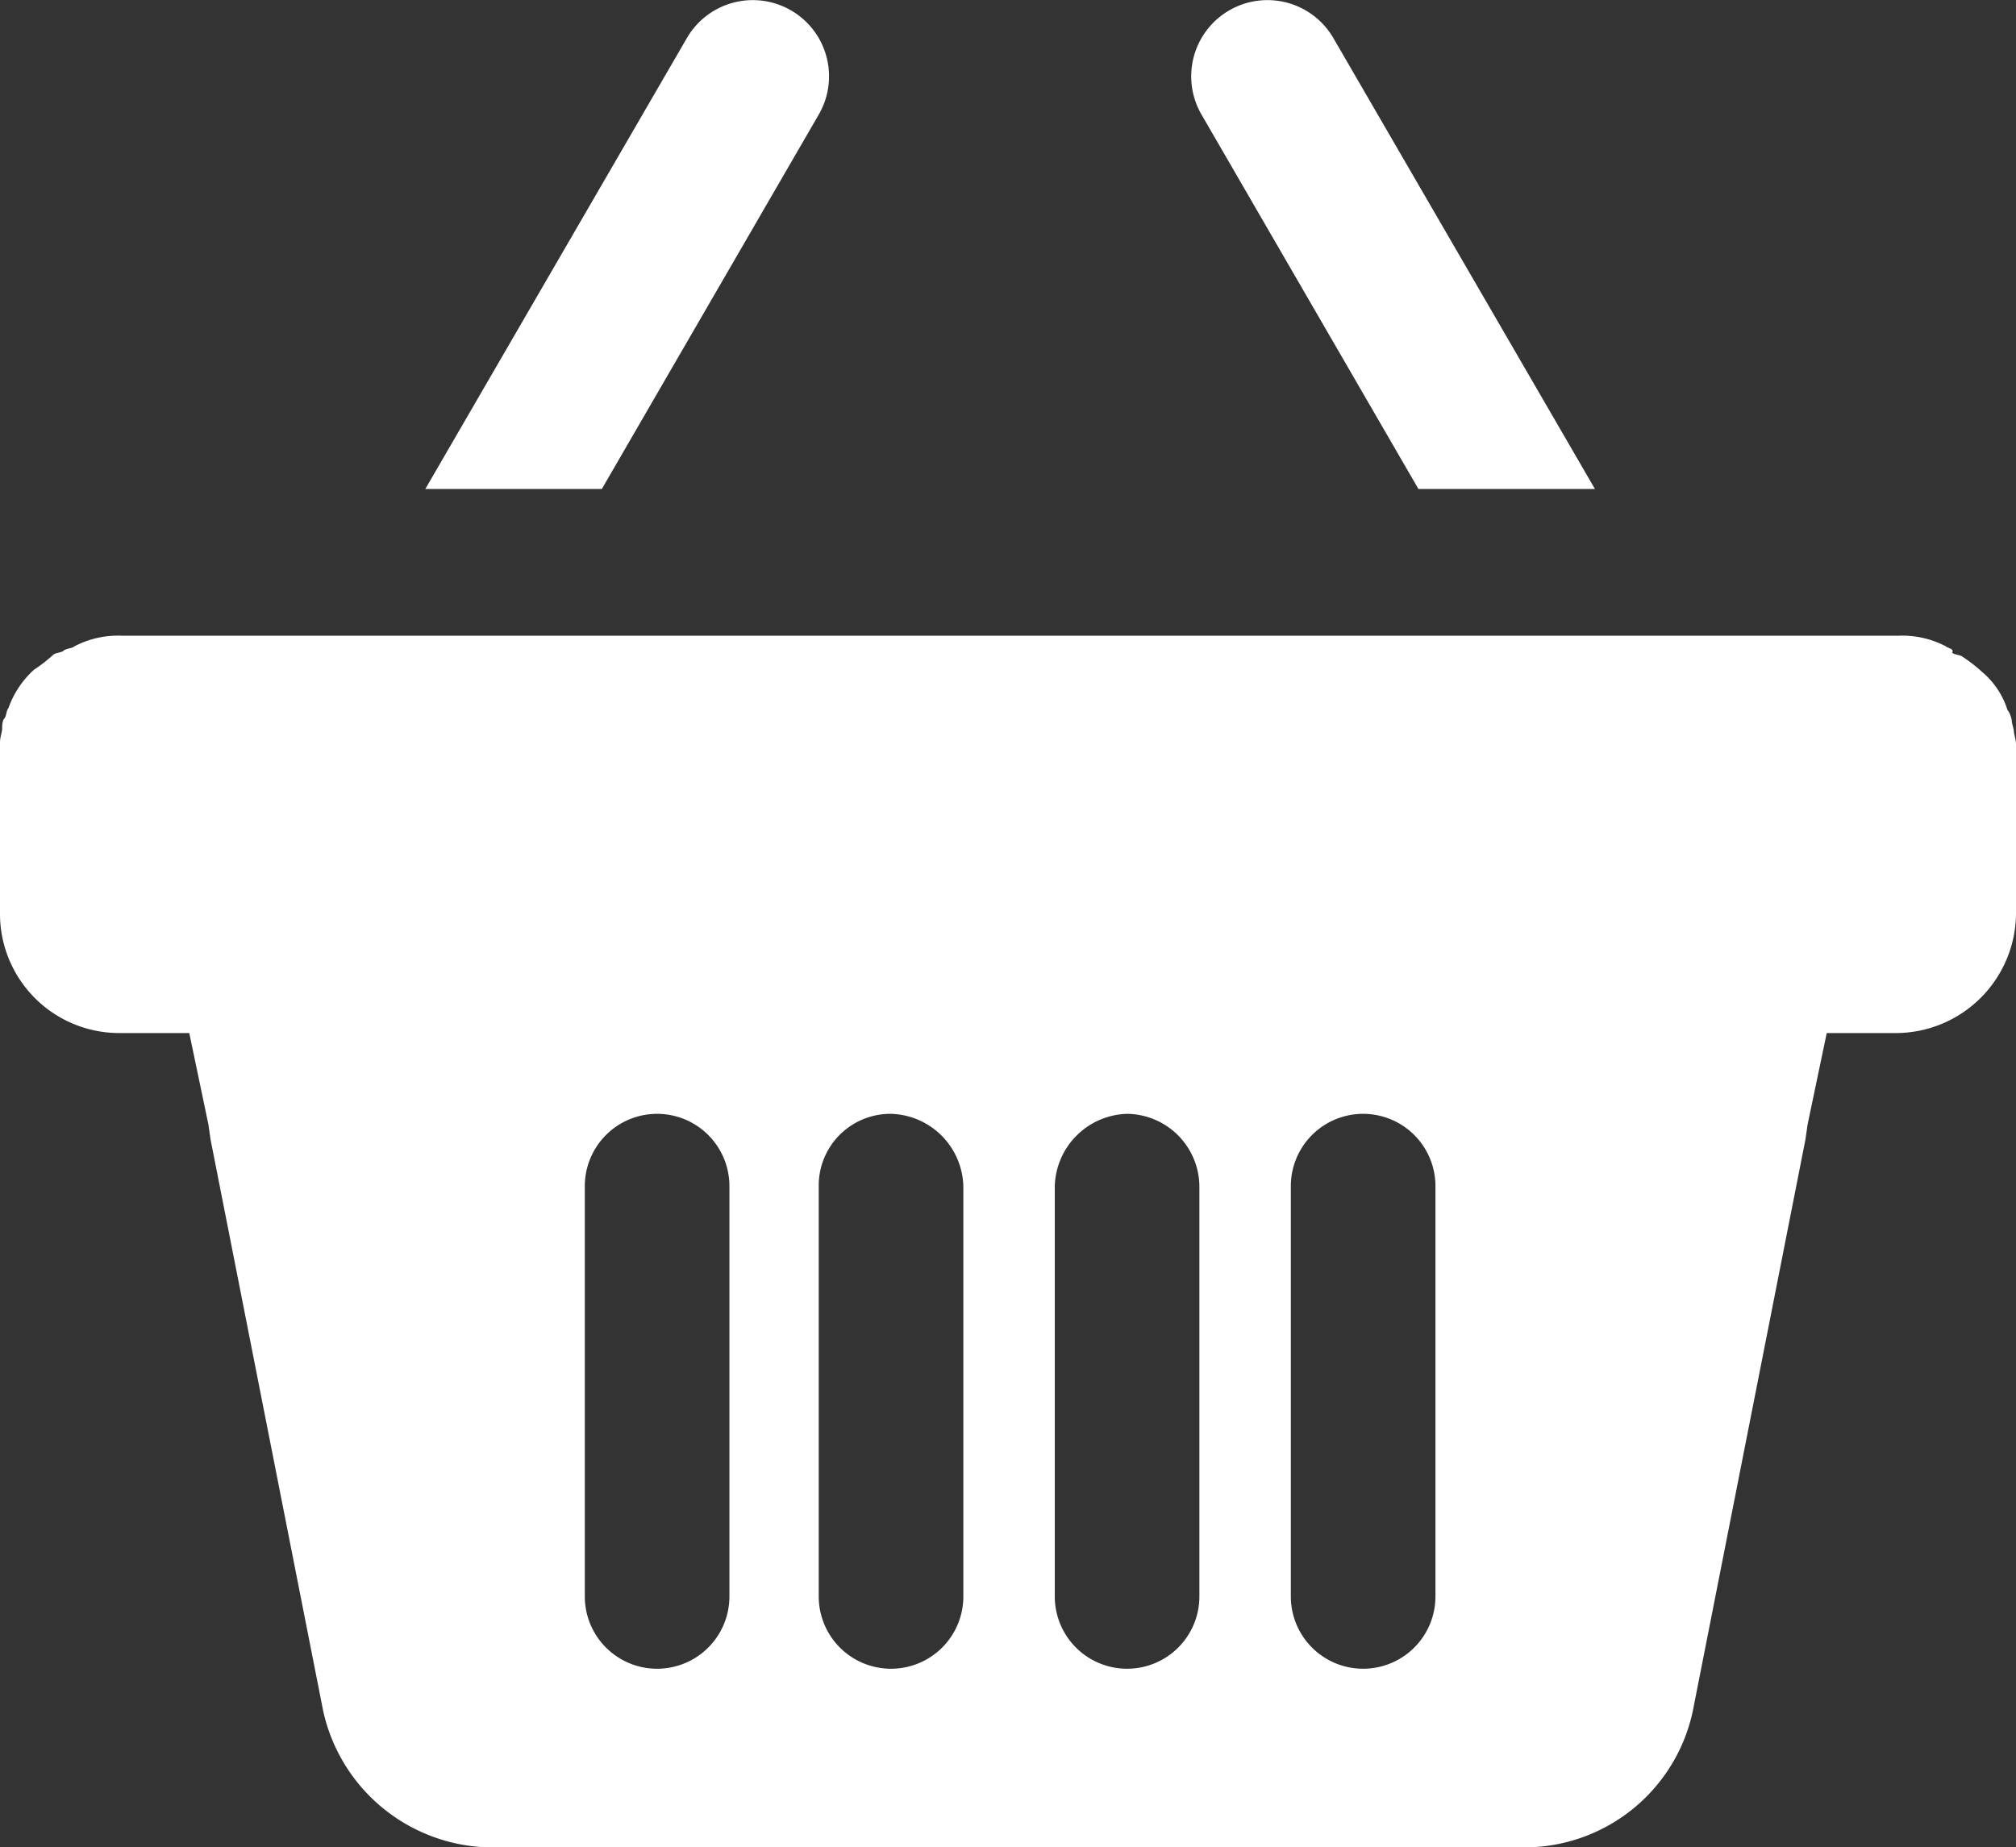
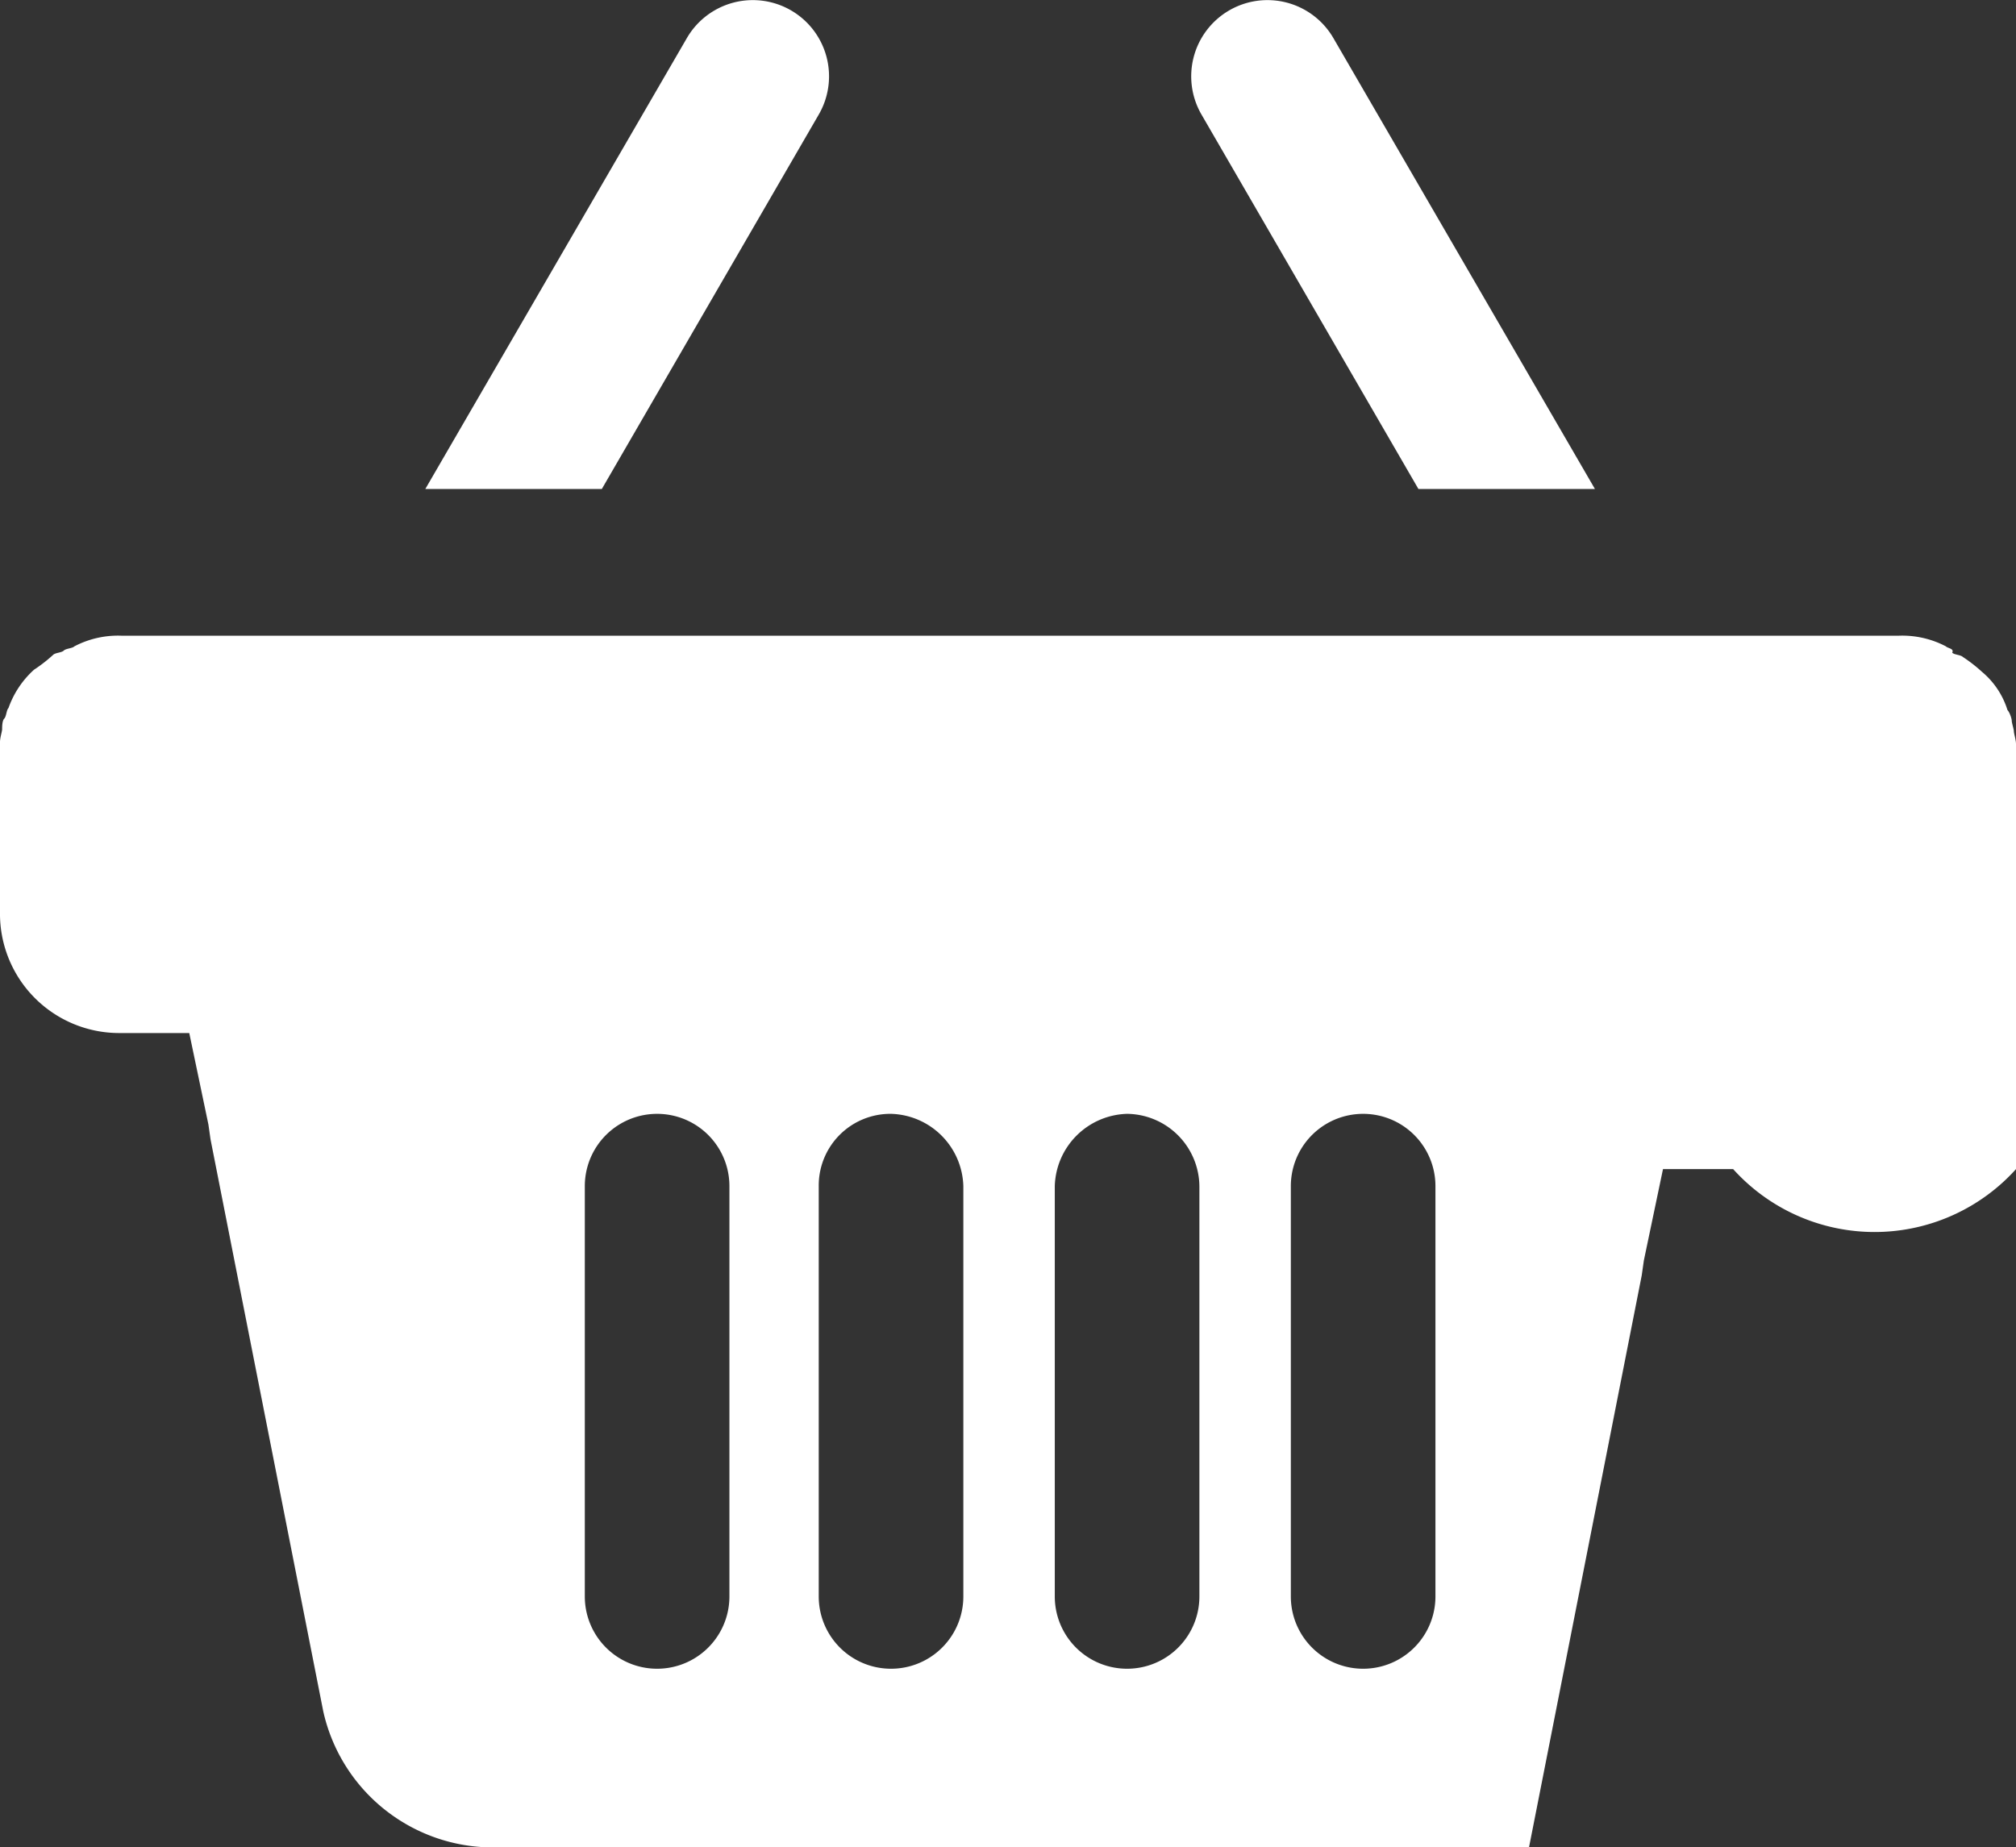
<svg xmlns="http://www.w3.org/2000/svg" id="Layer_1" data-name="Layer 1" viewBox="0 0 94.8 86.89">
  <rect x="0" y="0" width="94.8" height="86.89" fill="#333333" stroke="none" />
  <defs>
    <style>.cls-1{fill:#fff;}</style>
  </defs>
  <title>basket</title>
-   <path class="cls-1" d="M5.6,48.59H8.9l.9,4.3.1.7,5.3,26.9a8.18,8.18,0,0,0,7.7,6.4h49a8.1,8.1,0,0,0,7.7-6.4l5.3-26.9.1-.7.9-4.3h3.3A5.66,5.66,0,0,0,94.8,43V35c0-.2-.1-.5-.1-.6s-.1-.4-.1-.5-.1-.4-.2-.5a3.82,3.82,0,0,0-1.2-1.8,7.05,7.05,0,0,0-.9-.7c-.1-.1-.4-.1-.5-.2.1-.2-.2-.2-.3-.3a4.42,4.42,0,0,0-2.2-.5H5.7a4.42,4.42,0,0,0-2.2.5c-.1.1-.4.1-.5.2s-.4.1-.5.2a7.05,7.05,0,0,1-.9.7,4.39,4.39,0,0,0-1.2,1.8c-.1.1-.1.4-.2.5s-.1.4-.1.5-.1.4-.1.6v8A5.61,5.61,0,0,0,5.6,48.59Zm55.1,12.7v-5.5a3.4,3.4,0,0,1,6.8,0v19.3a3.4,3.4,0,0,1-6.8,0Zm-11.1,0v-5.5a3.5,3.5,0,0,1,3.4-3.4,3.44,3.44,0,0,1,3.4,3.4v19.3a3.4,3.4,0,1,1-6.8,0Zm-11.1,8V55.79a3.37,3.37,0,0,1,3.4-3.4,3.5,3.5,0,0,1,3.4,3.4v19.3a3.4,3.4,0,0,1-6.8,0Zm-11,0V55.79a3.4,3.4,0,0,1,6.8,0v19.3a3.4,3.4,0,0,1-6.8,0Zm29-63.9a3.58,3.58,0,0,1,6.2-3.6L75,23H66.7ZM28.3,23H20L32.3,1.79a3.58,3.58,0,1,1,6.2,3.6Z" />
+   <path class="cls-1" d="M5.6,48.59H8.9l.9,4.3.1.7,5.3,26.9a8.18,8.18,0,0,0,7.7,6.4h49l5.3-26.9.1-.7.9-4.3h3.3A5.66,5.66,0,0,0,94.8,43V35c0-.2-.1-.5-.1-.6s-.1-.4-.1-.5-.1-.4-.2-.5a3.82,3.82,0,0,0-1.2-1.8,7.05,7.05,0,0,0-.9-.7c-.1-.1-.4-.1-.5-.2.1-.2-.2-.2-.3-.3a4.42,4.42,0,0,0-2.2-.5H5.7a4.42,4.42,0,0,0-2.2.5c-.1.1-.4.1-.5.2s-.4.1-.5.2a7.05,7.05,0,0,1-.9.7,4.39,4.39,0,0,0-1.2,1.8c-.1.1-.1.4-.2.5s-.1.4-.1.5-.1.4-.1.6v8A5.61,5.61,0,0,0,5.6,48.59Zm55.1,12.7v-5.5a3.4,3.4,0,0,1,6.8,0v19.3a3.4,3.4,0,0,1-6.8,0Zm-11.1,0v-5.5a3.5,3.5,0,0,1,3.4-3.4,3.44,3.44,0,0,1,3.4,3.4v19.3a3.4,3.4,0,1,1-6.8,0Zm-11.1,8V55.79a3.37,3.37,0,0,1,3.4-3.4,3.5,3.5,0,0,1,3.4,3.4v19.3a3.4,3.4,0,0,1-6.8,0Zm-11,0V55.79a3.4,3.4,0,0,1,6.8,0v19.3a3.4,3.4,0,0,1-6.8,0Zm29-63.9a3.58,3.58,0,0,1,6.2-3.6L75,23H66.7ZM28.3,23H20L32.3,1.79a3.58,3.58,0,1,1,6.2,3.6Z" />
</svg>